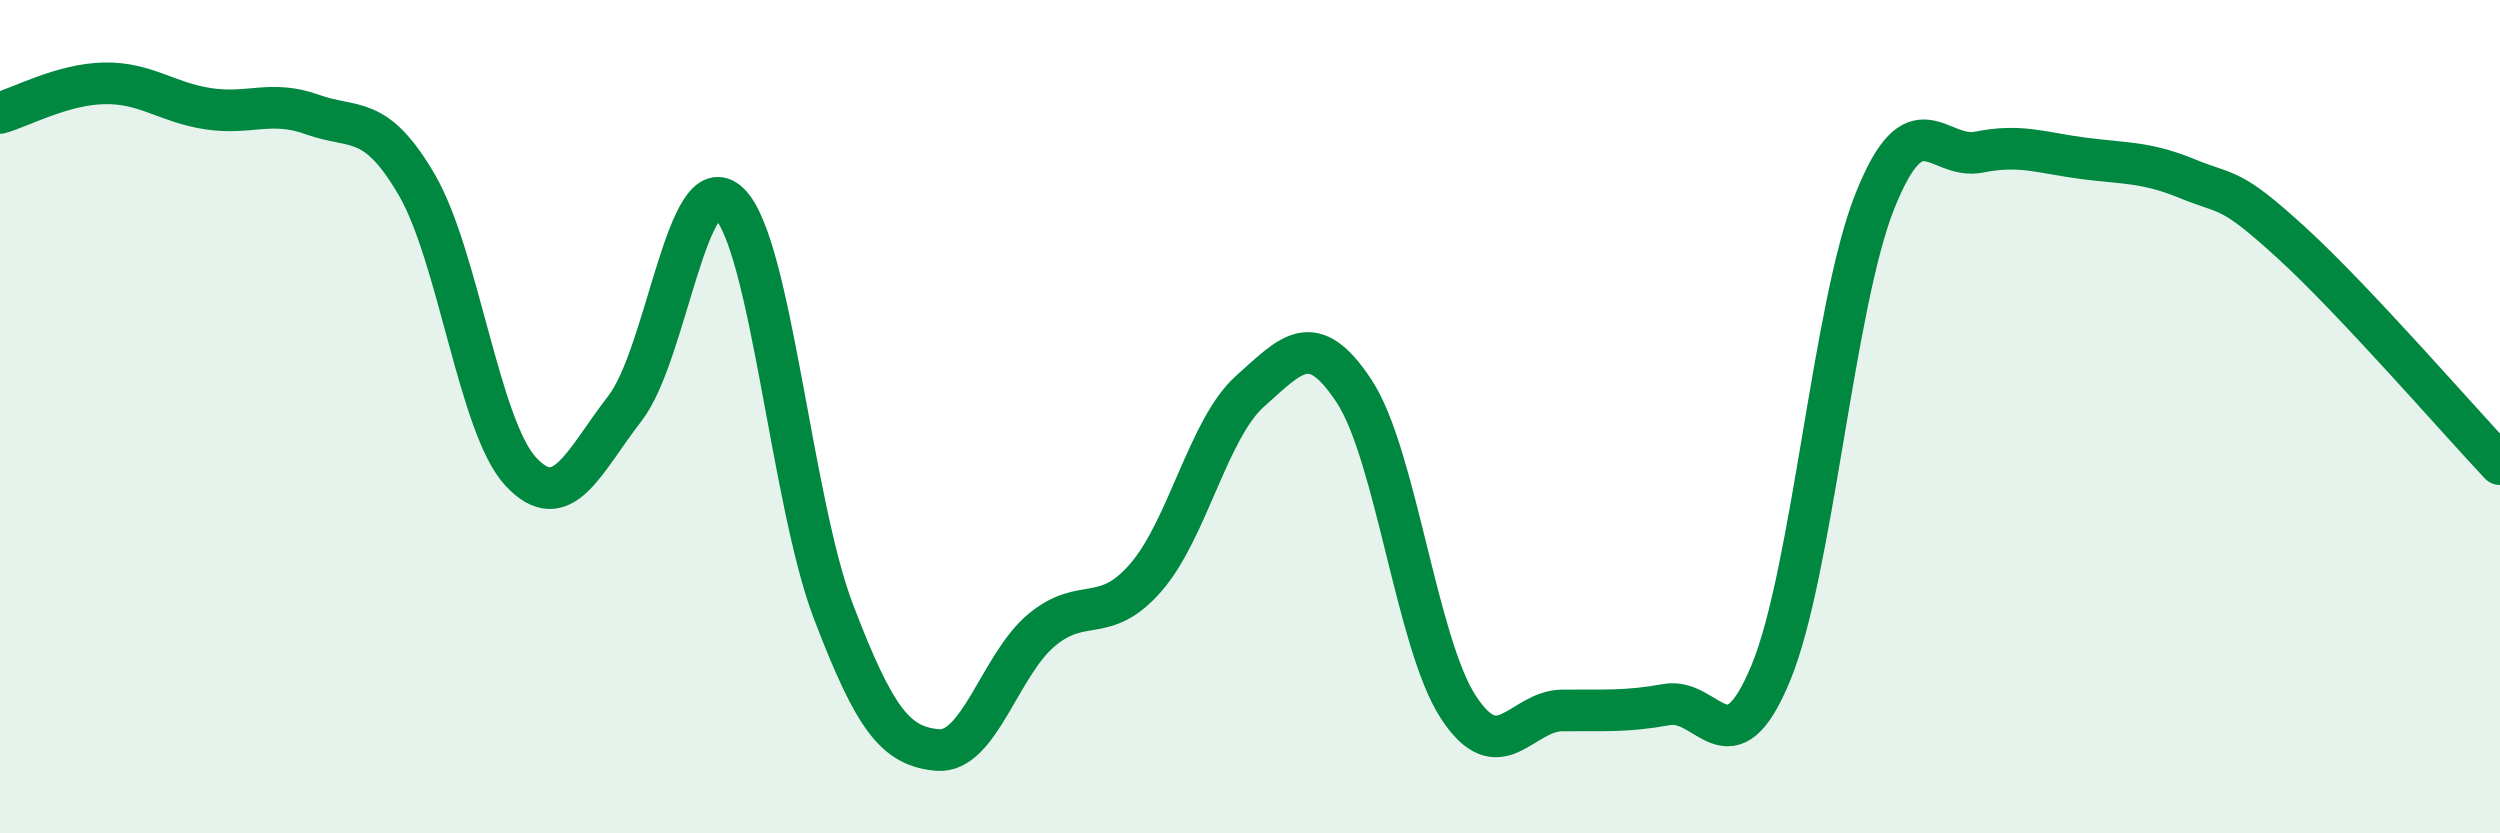
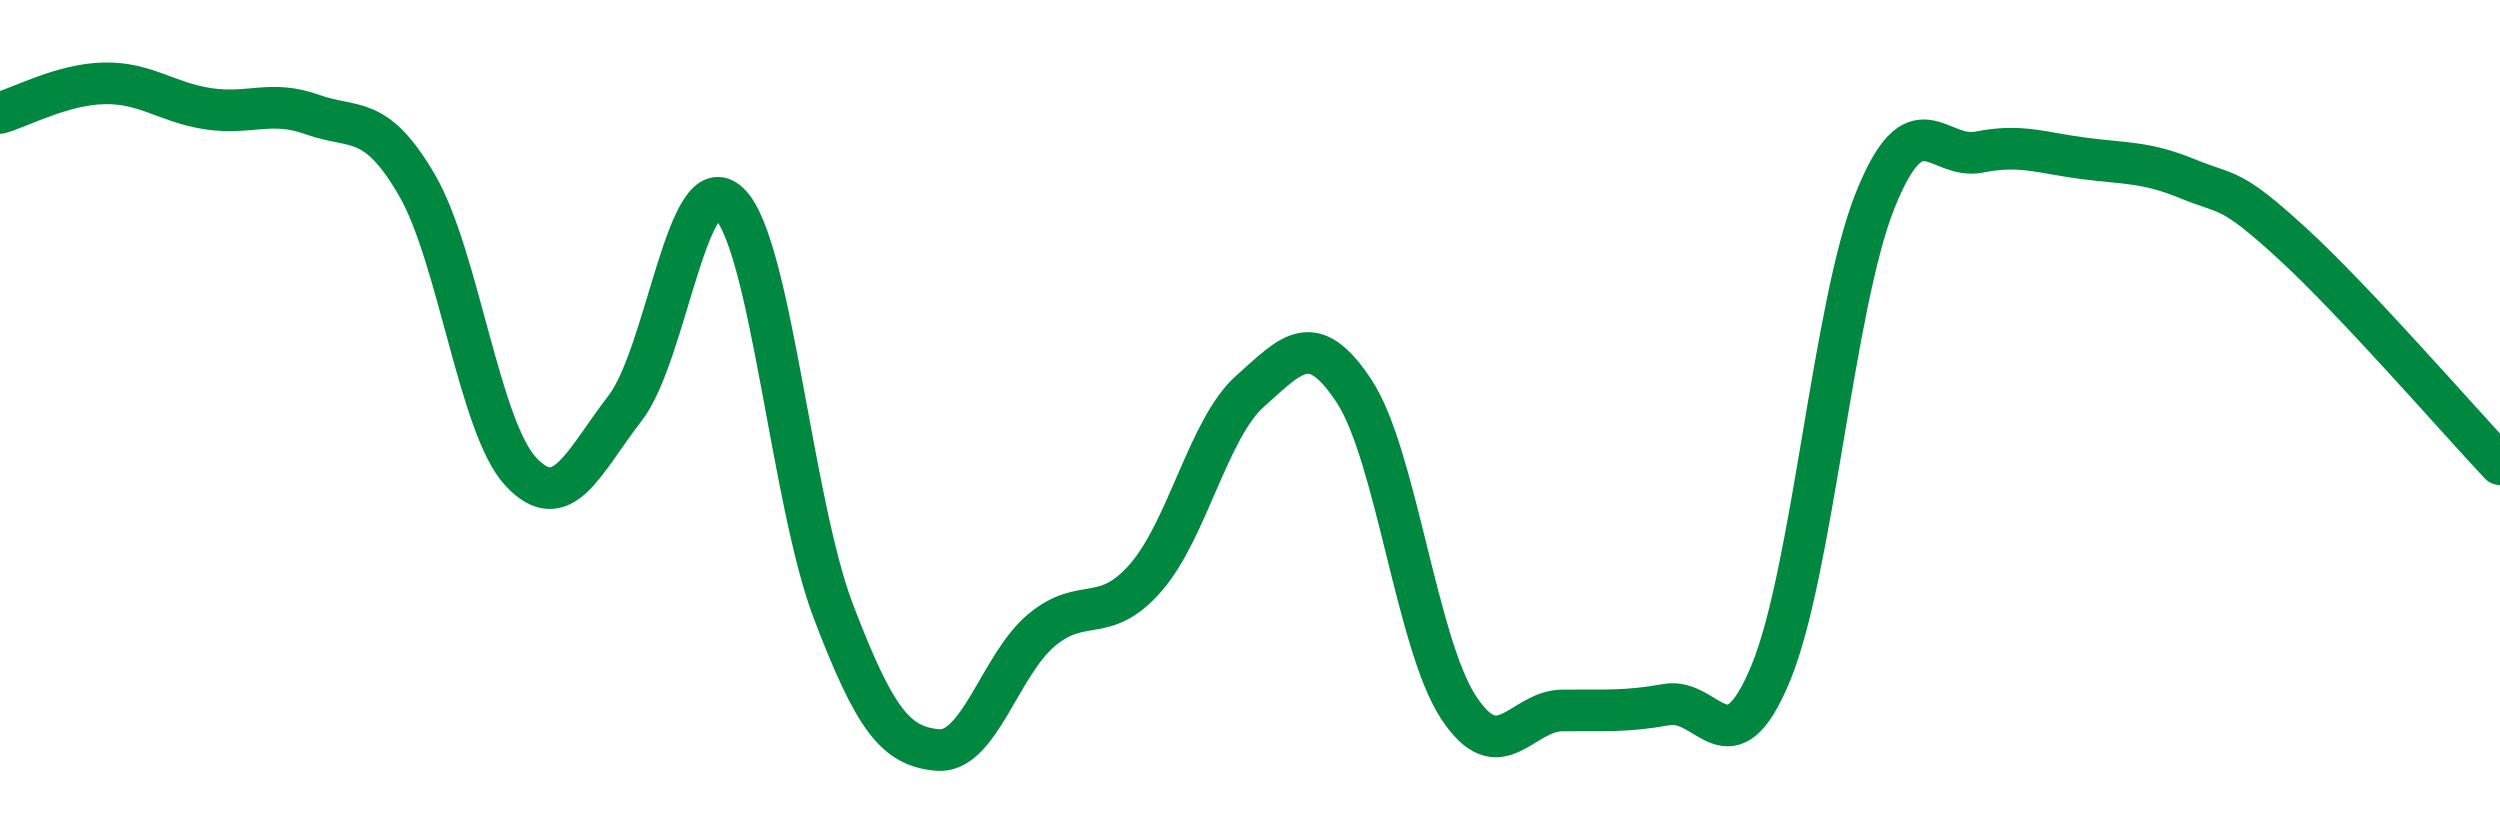
<svg xmlns="http://www.w3.org/2000/svg" width="60" height="20" viewBox="0 0 60 20">
-   <path d="M 0,2.71 C 0.5,2.57 1.5,2.02 2.5,2 C 3.5,1.98 4,2.46 5,2.61 C 6,2.76 6.5,2.39 7.5,2.75 C 8.5,3.11 9,2.72 10,4.43 C 11,6.14 11.5,10.25 12.5,11.32 C 13.5,12.39 14,11.09 15,9.8 C 16,8.51 16.5,3.91 17.5,4.88 C 18.5,5.85 19,12.05 20,14.67 C 21,17.29 21.5,17.91 22.5,18 C 23.5,18.09 24,15.95 25,15.12 C 26,14.29 26.5,15.01 27.5,13.86 C 28.5,12.71 29,10.28 30,9.39 C 31,8.5 31.5,7.87 32.5,9.39 C 33.5,10.91 34,15.44 35,16.97 C 36,18.5 36.5,17.06 37.5,17.05 C 38.5,17.04 39,17.09 40,16.91 C 41,16.73 41.5,18.57 42.5,16.15 C 43.5,13.73 44,7.32 45,4.82 C 46,2.32 46.5,3.85 47.5,3.65 C 48.5,3.45 49,3.67 50,3.8 C 51,3.93 51.5,3.88 52.5,4.29 C 53.5,4.7 53.5,4.46 55,5.83 C 56.5,7.2 59,10.08 60,11.14L60 20L0 20Z" fill="#008740" opacity="0.1" stroke-linecap="round" stroke-linejoin="round" />
  <path d="M 0,2.71 C 0.5,2.57 1.5,2.02 2.5,2 C 3.5,1.98 4,2.46 5,2.61 C 6,2.76 6.5,2.39 7.5,2.75 C 8.5,3.11 9,2.72 10,4.43 C 11,6.14 11.5,10.25 12.5,11.32 C 13.5,12.39 14,11.09 15,9.8 C 16,8.51 16.5,3.91 17.5,4.88 C 18.5,5.85 19,12.05 20,14.67 C 21,17.29 21.5,17.91 22.5,18 C 23.5,18.09 24,15.95 25,15.12 C 26,14.29 26.5,15.01 27.5,13.86 C 28.5,12.71 29,10.28 30,9.39 C 31,8.5 31.5,7.87 32.5,9.39 C 33.5,10.91 34,15.44 35,16.97 C 36,18.5 36.5,17.06 37.5,17.05 C 38.5,17.04 39,17.09 40,16.91 C 41,16.73 41.5,18.57 42.5,16.15 C 43.5,13.73 44,7.32 45,4.82 C 46,2.32 46.5,3.85 47.5,3.65 C 48.5,3.45 49,3.67 50,3.8 C 51,3.93 51.5,3.88 52.5,4.29 C 53.5,4.7 53.5,4.46 55,5.83 C 56.5,7.2 59,10.08 60,11.14" stroke="#008740" stroke-width="1" fill="none" stroke-linecap="round" stroke-linejoin="round" />
</svg>